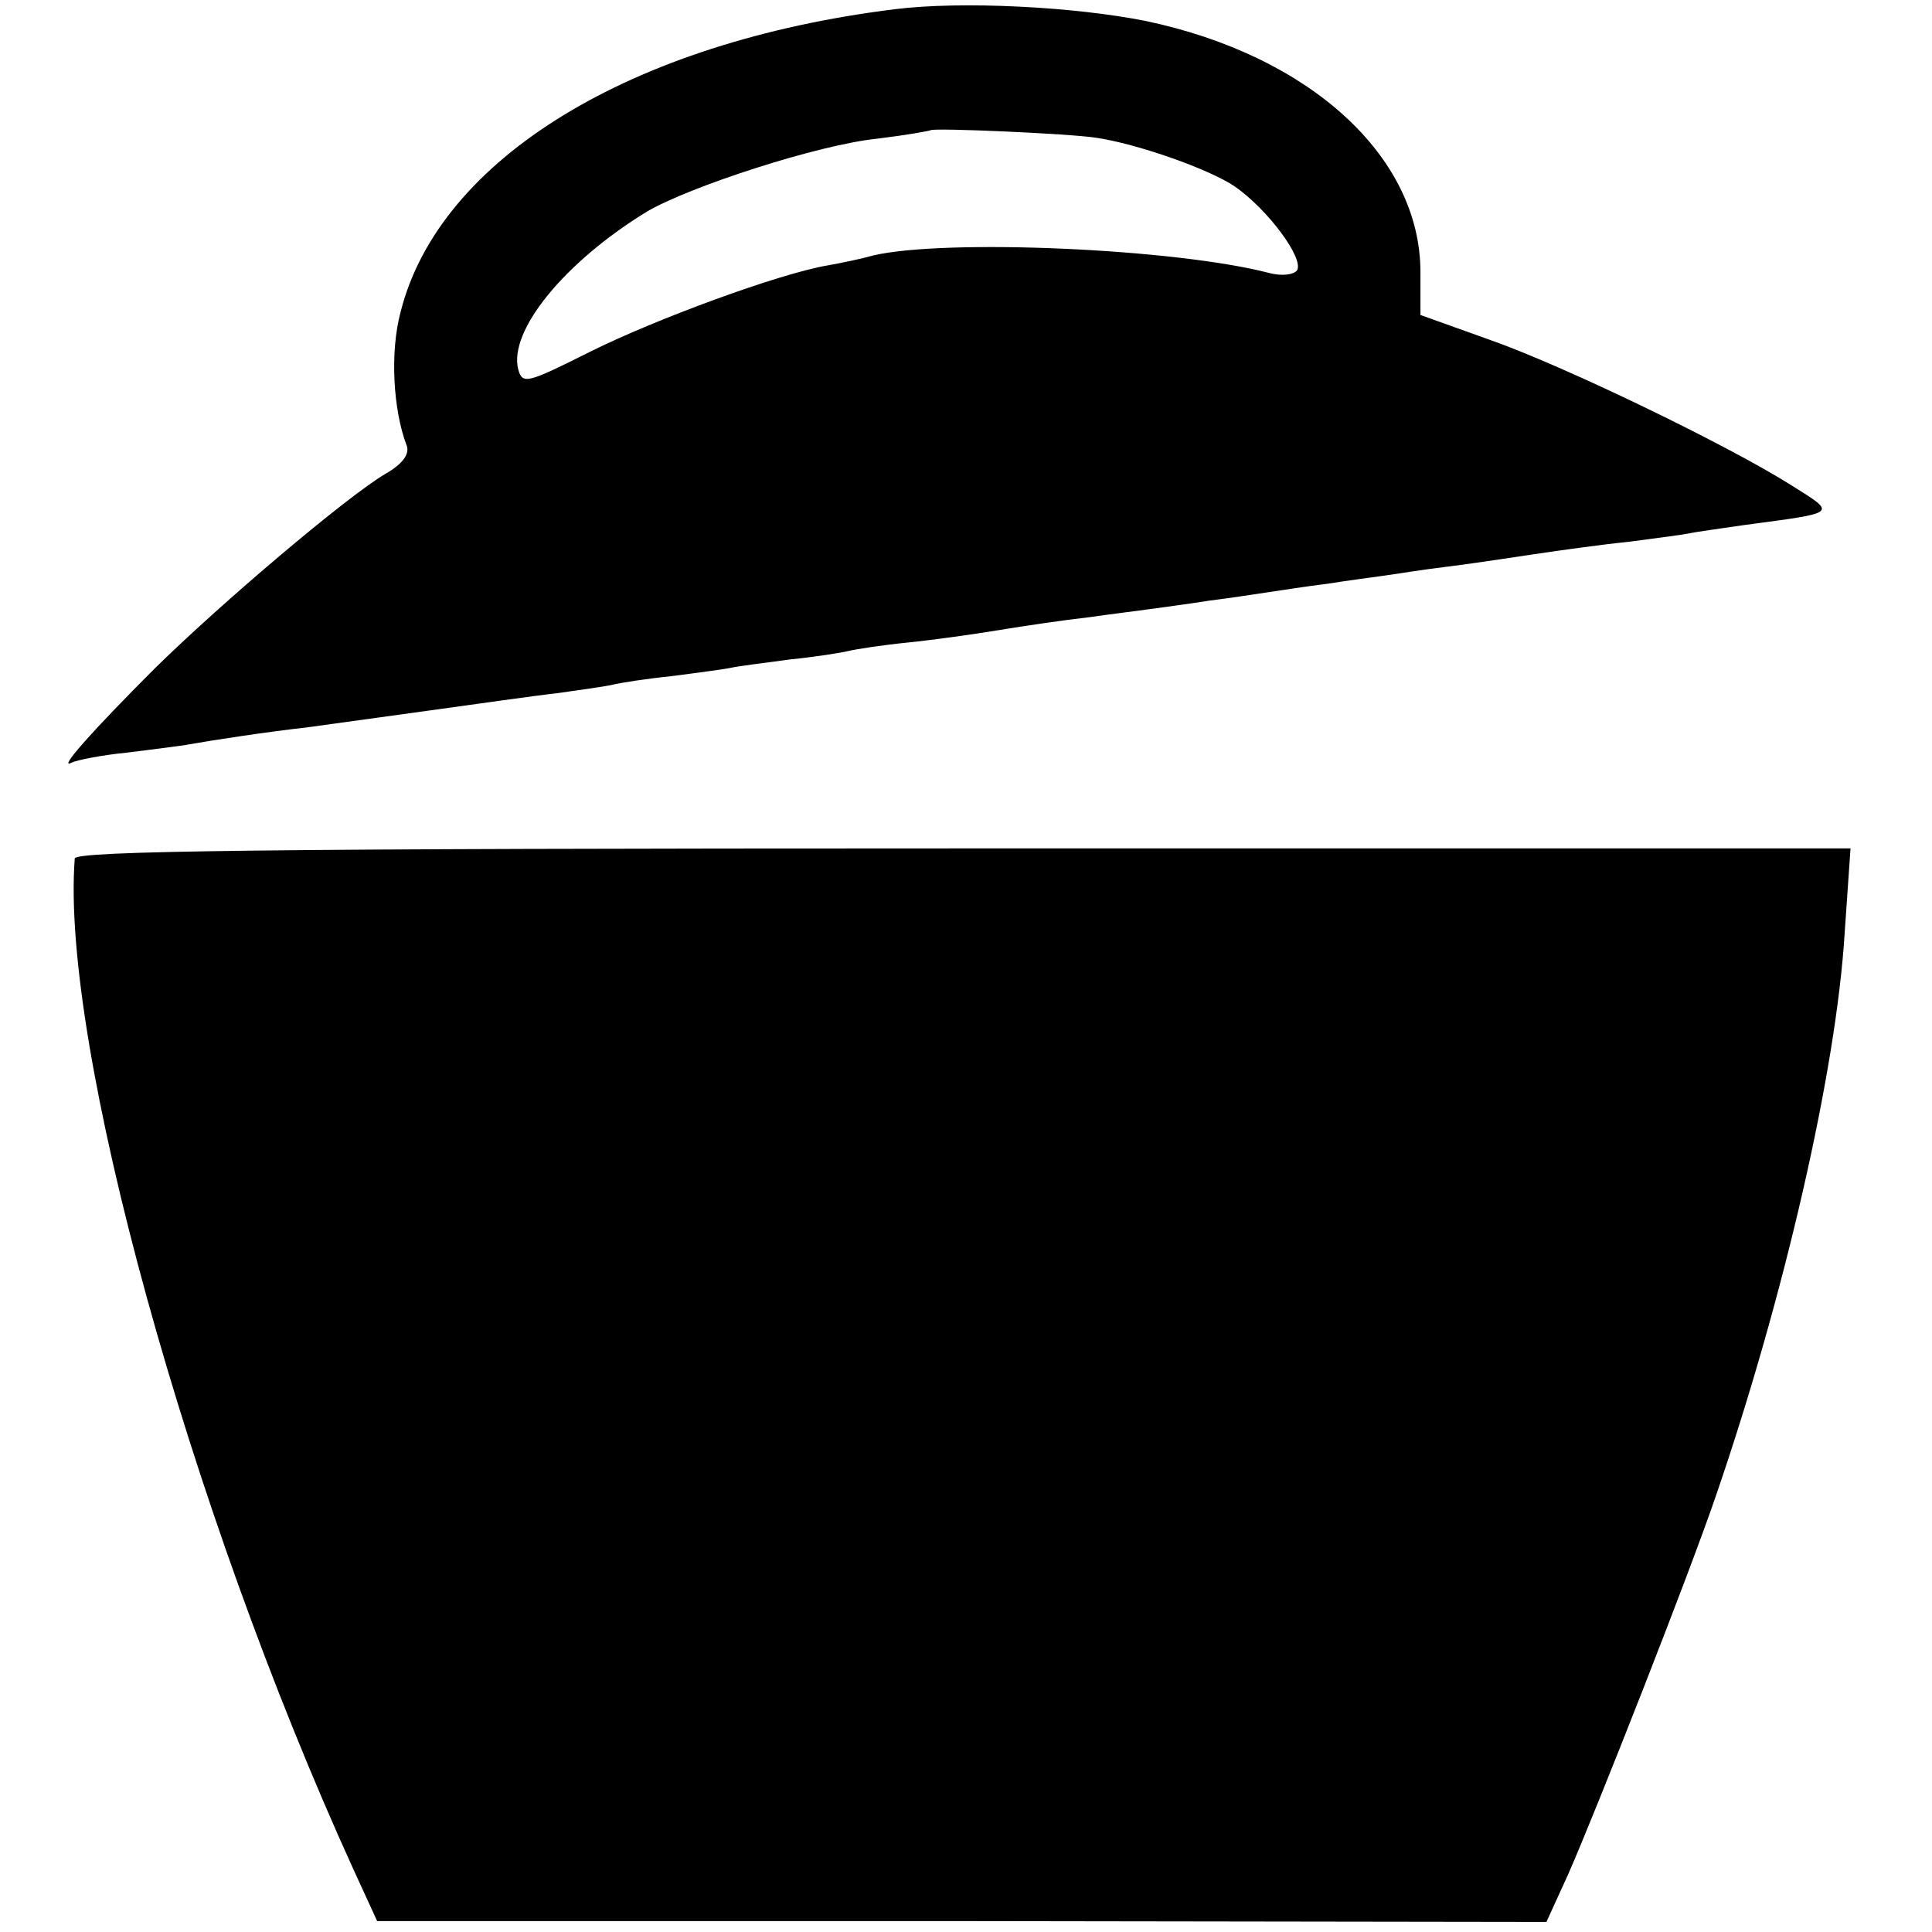
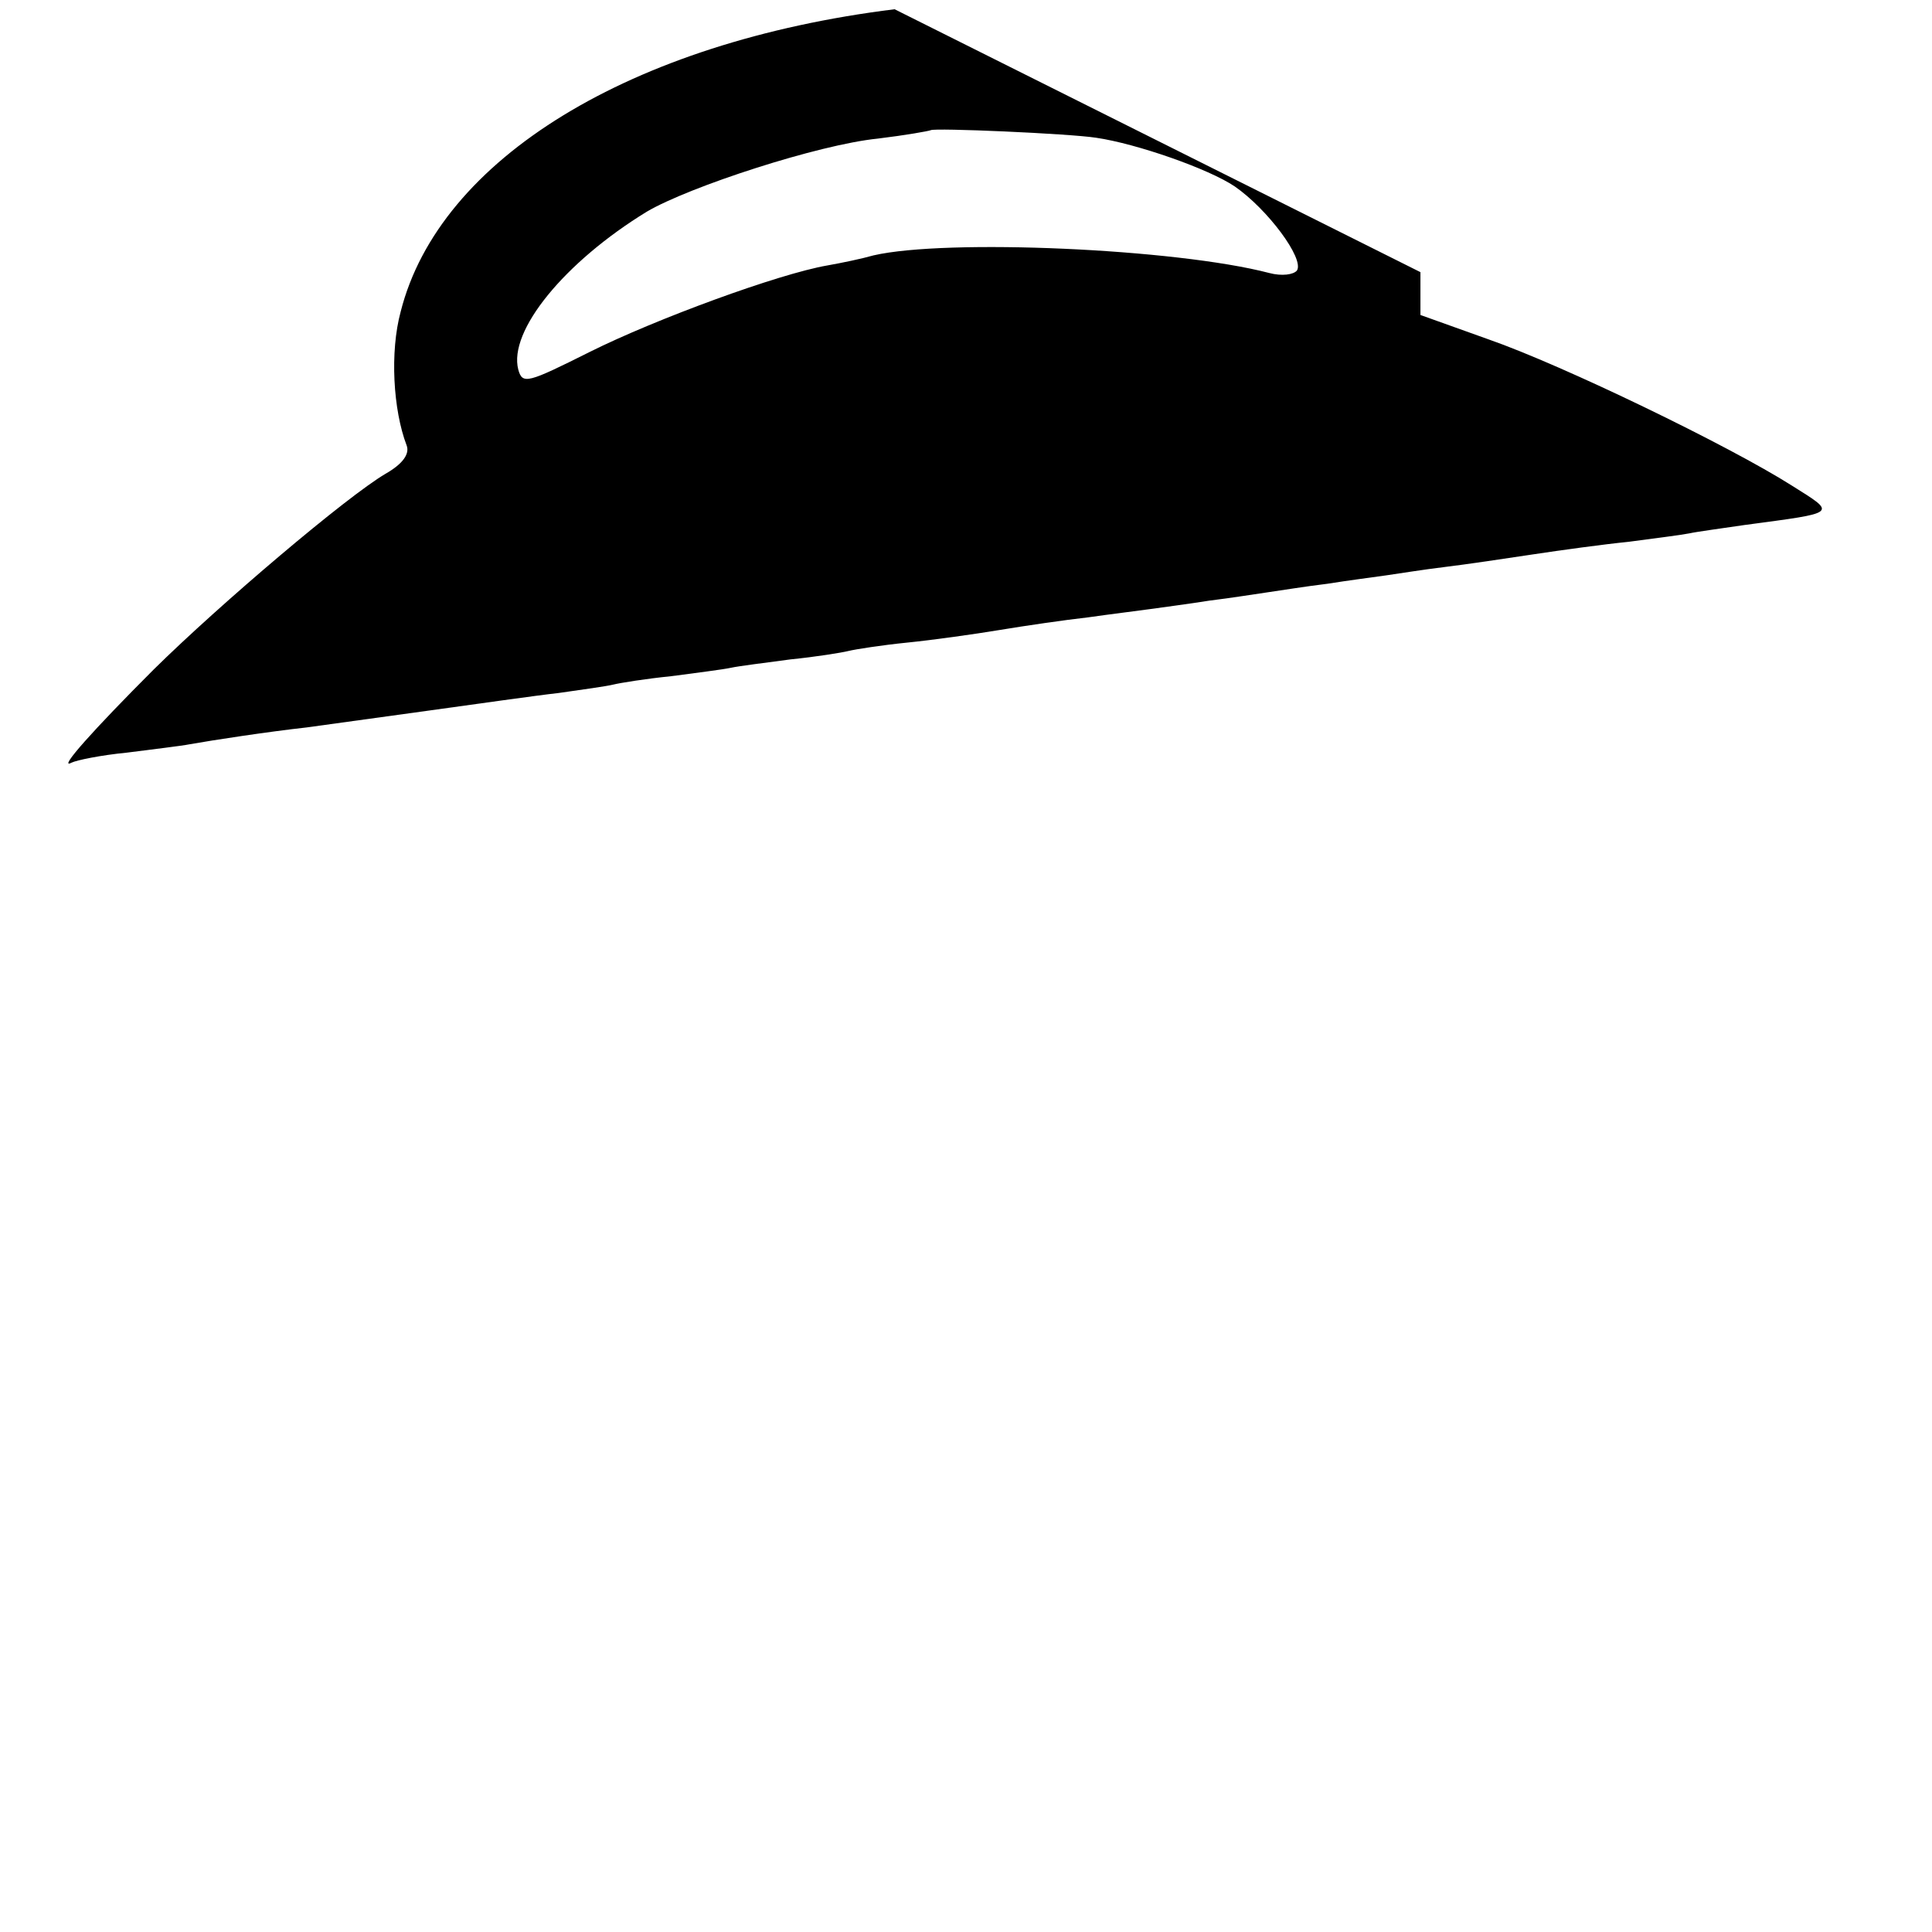
<svg xmlns="http://www.w3.org/2000/svg" version="1.0" width="230pt" height="230pt" viewBox="0 0 230 230" preserveAspectRatio="xMidYMid meet">
  <g transform="translate(0,230) scale(0.1,-0.1)" fill="#000000" stroke="none">
-     <path d="M1065 2289 c-314 -39 -542 -178 -588 -360 -13 -48 -9 -117 7 -159 4 -10 -4 -22 -25 -34 -46 -27 -197 -155 -276 -233 -71 -71 -115 -120 -98 -111 6 3 35 9 66 12 31 4 65 8 75 10 28 5 94 15 139 20 22 3 87 12 145 20 58 8 128 18 155 21 28 4 57 8 65 10 8 2 39 7 69 10 30 4 62 8 71 10 9 2 41 6 71 10 30 3 61 8 69 10 8 2 40 7 70 10 30 3 80 10 110 15 30 5 78 12 105 15 28 4 61 8 75 10 14 2 45 6 70 10 25 3 56 8 70 10 14 2 45 7 70 10 25 4 56 8 70 10 14 2 45 7 70 10 25 3 72 10 105 15 33 5 84 12 114 15 30 4 62 8 72 10 9 2 39 6 66 10 112 15 110 13 56 47 -74 47 -272 143 -361 174 l-81 29 0 51 c0 138 -132 258 -327 299 -85 17 -219 24 -299 14z m240 -153 c48 -7 134 -37 165 -58 39 -27 83 -86 74 -100 -4 -5 -18 -7 -33 -3 -111 29 -384 41 -471 21 -14 -4 -38 -9 -55 -12 -58 -10 -205 -64 -283 -103 -74 -37 -80 -39 -85 -21 -12 46 55 128 153 188 51 30 205 80 275 87 33 4 61 9 63 10 4 3 165 -4 197 -9z" />
-     <path d="M89 1278 c-17 -220 135 -772 332 -1204 l28 -61 696 0 696 -1 26 57 c33 75 144 357 176 451 81 236 143 505 153 669 l7 101 -1057 0 c-838 0 -1056 -3 -1057 -12z" />
+     <path d="M1065 2289 c-314 -39 -542 -178 -588 -360 -13 -48 -9 -117 7 -159 4 -10 -4 -22 -25 -34 -46 -27 -197 -155 -276 -233 -71 -71 -115 -120 -98 -111 6 3 35 9 66 12 31 4 65 8 75 10 28 5 94 15 139 20 22 3 87 12 145 20 58 8 128 18 155 21 28 4 57 8 65 10 8 2 39 7 69 10 30 4 62 8 71 10 9 2 41 6 71 10 30 3 61 8 69 10 8 2 40 7 70 10 30 3 80 10 110 15 30 5 78 12 105 15 28 4 61 8 75 10 14 2 45 6 70 10 25 3 56 8 70 10 14 2 45 7 70 10 25 4 56 8 70 10 14 2 45 7 70 10 25 3 72 10 105 15 33 5 84 12 114 15 30 4 62 8 72 10 9 2 39 6 66 10 112 15 110 13 56 47 -74 47 -272 143 -361 174 l-81 29 0 51 z m240 -153 c48 -7 134 -37 165 -58 39 -27 83 -86 74 -100 -4 -5 -18 -7 -33 -3 -111 29 -384 41 -471 21 -14 -4 -38 -9 -55 -12 -58 -10 -205 -64 -283 -103 -74 -37 -80 -39 -85 -21 -12 46 55 128 153 188 51 30 205 80 275 87 33 4 61 9 63 10 4 3 165 -4 197 -9z" />
  </g>
</svg>